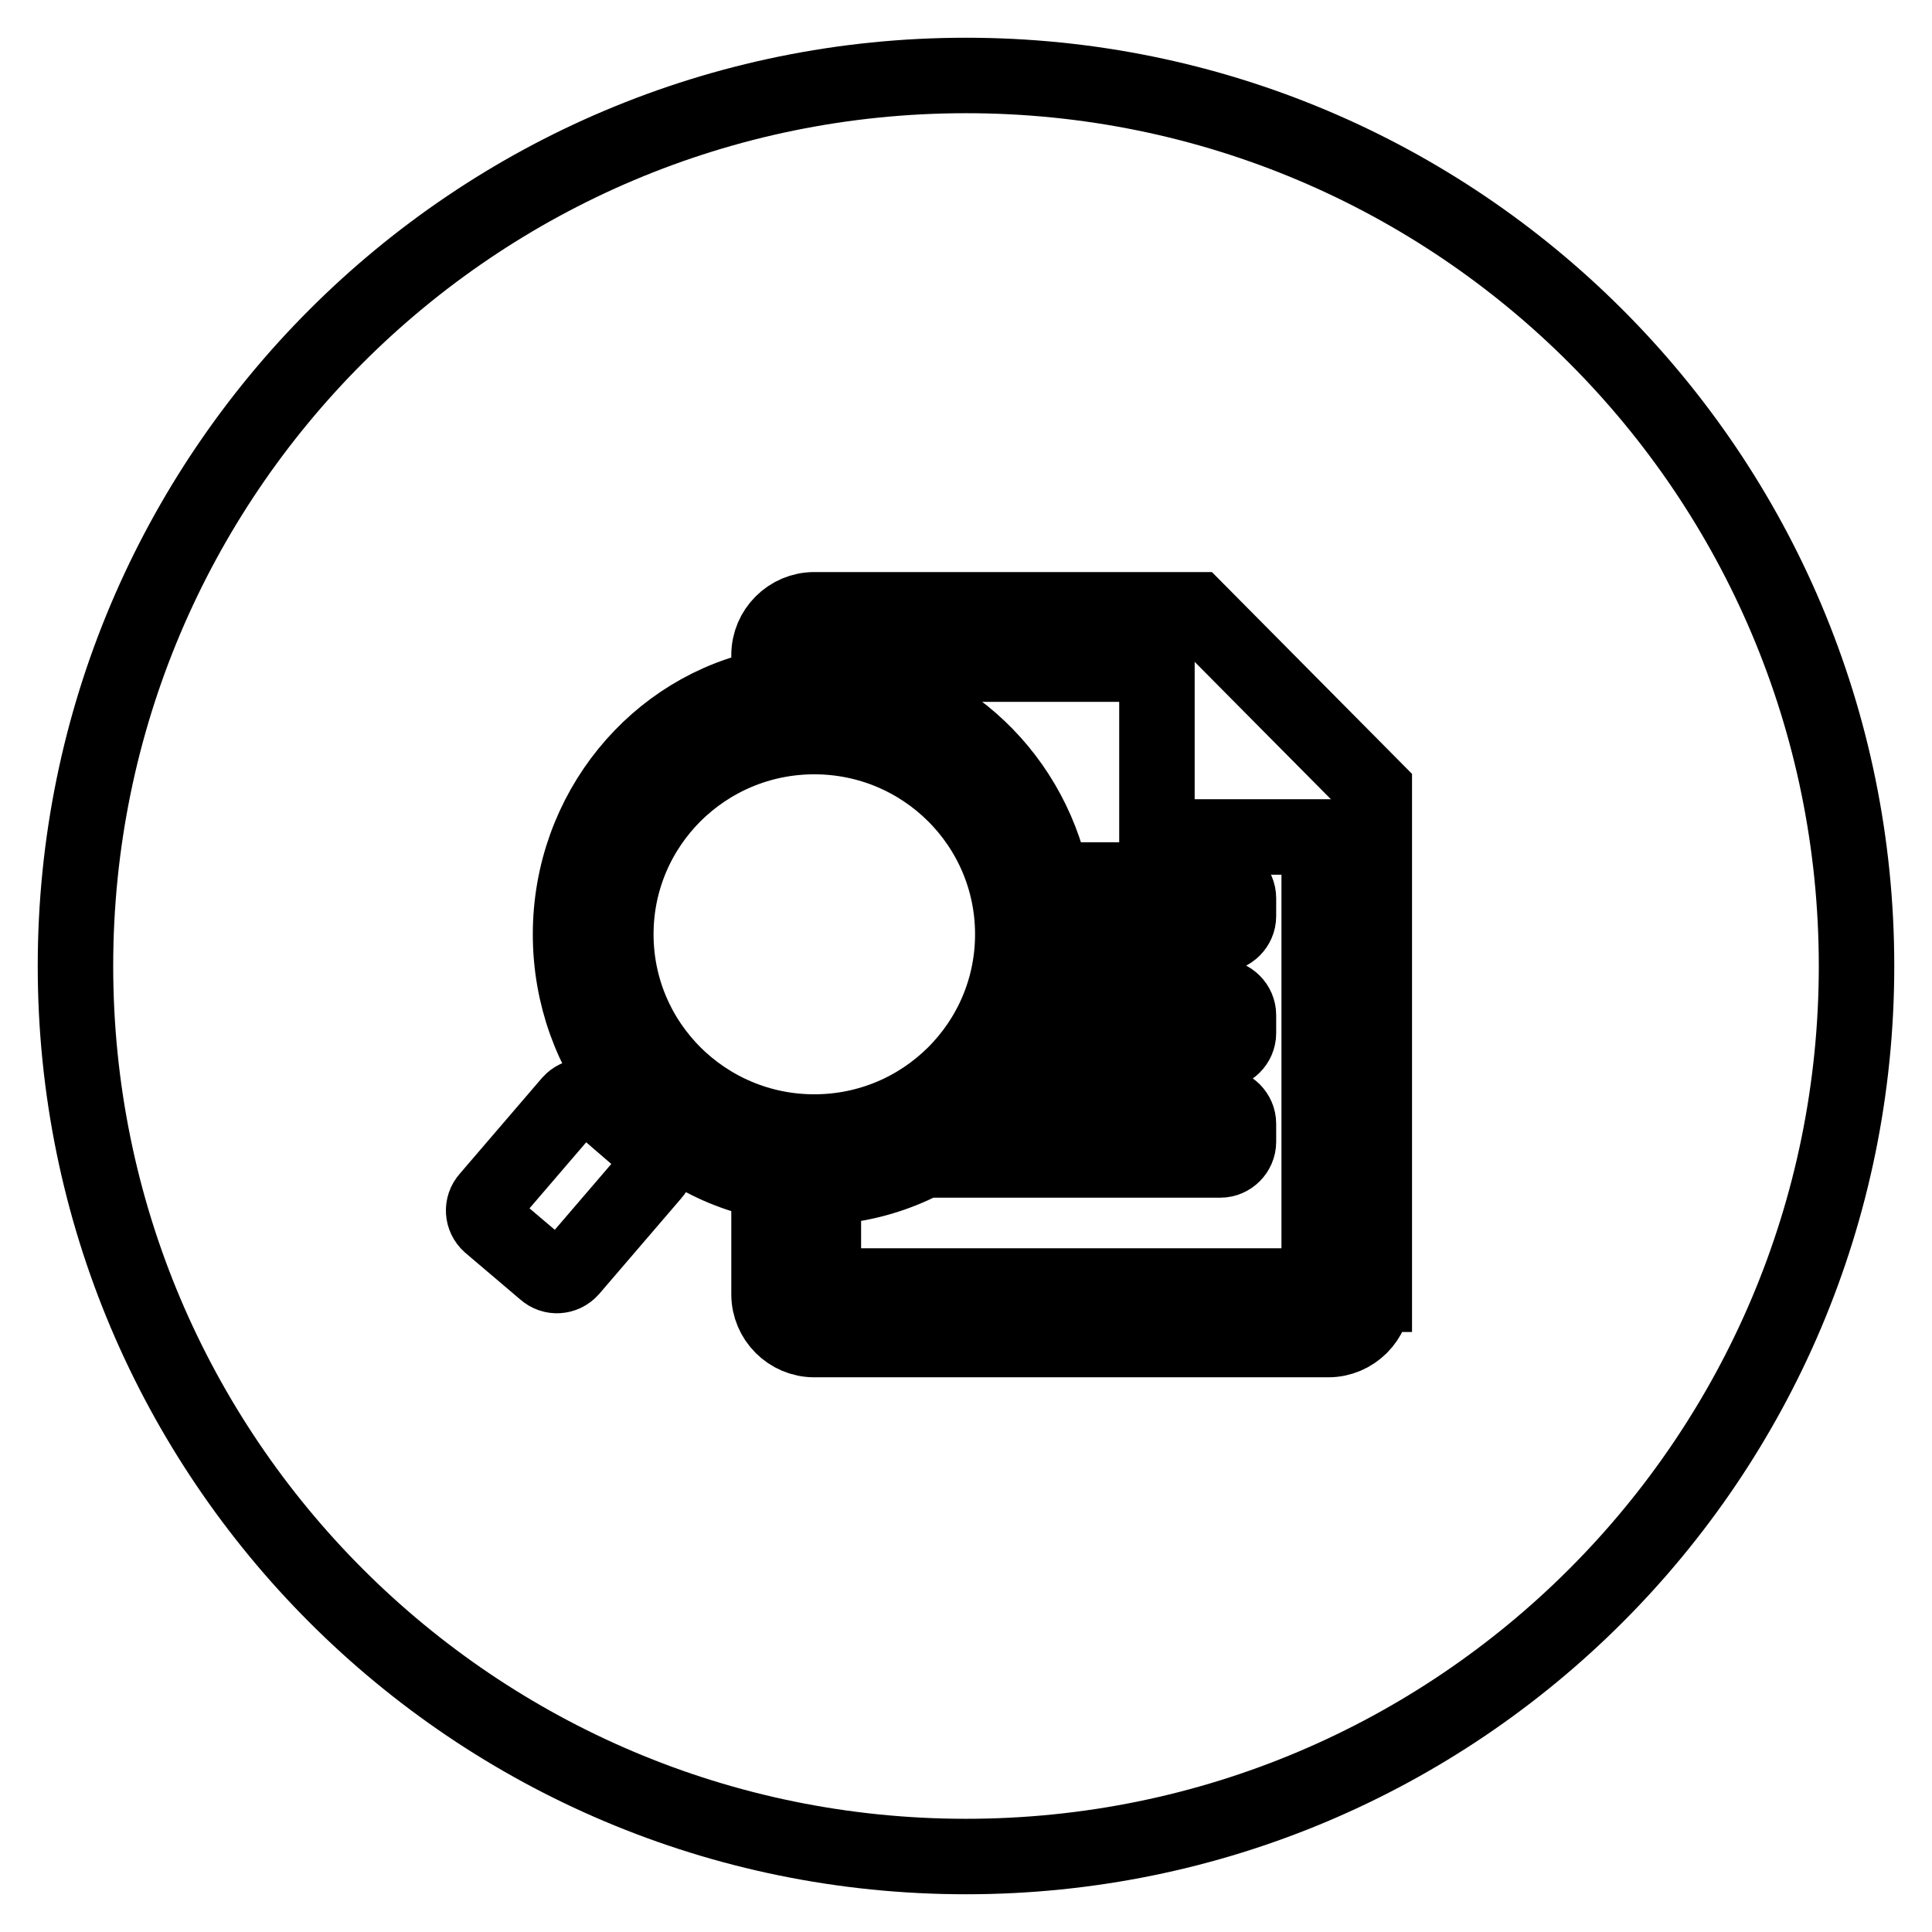
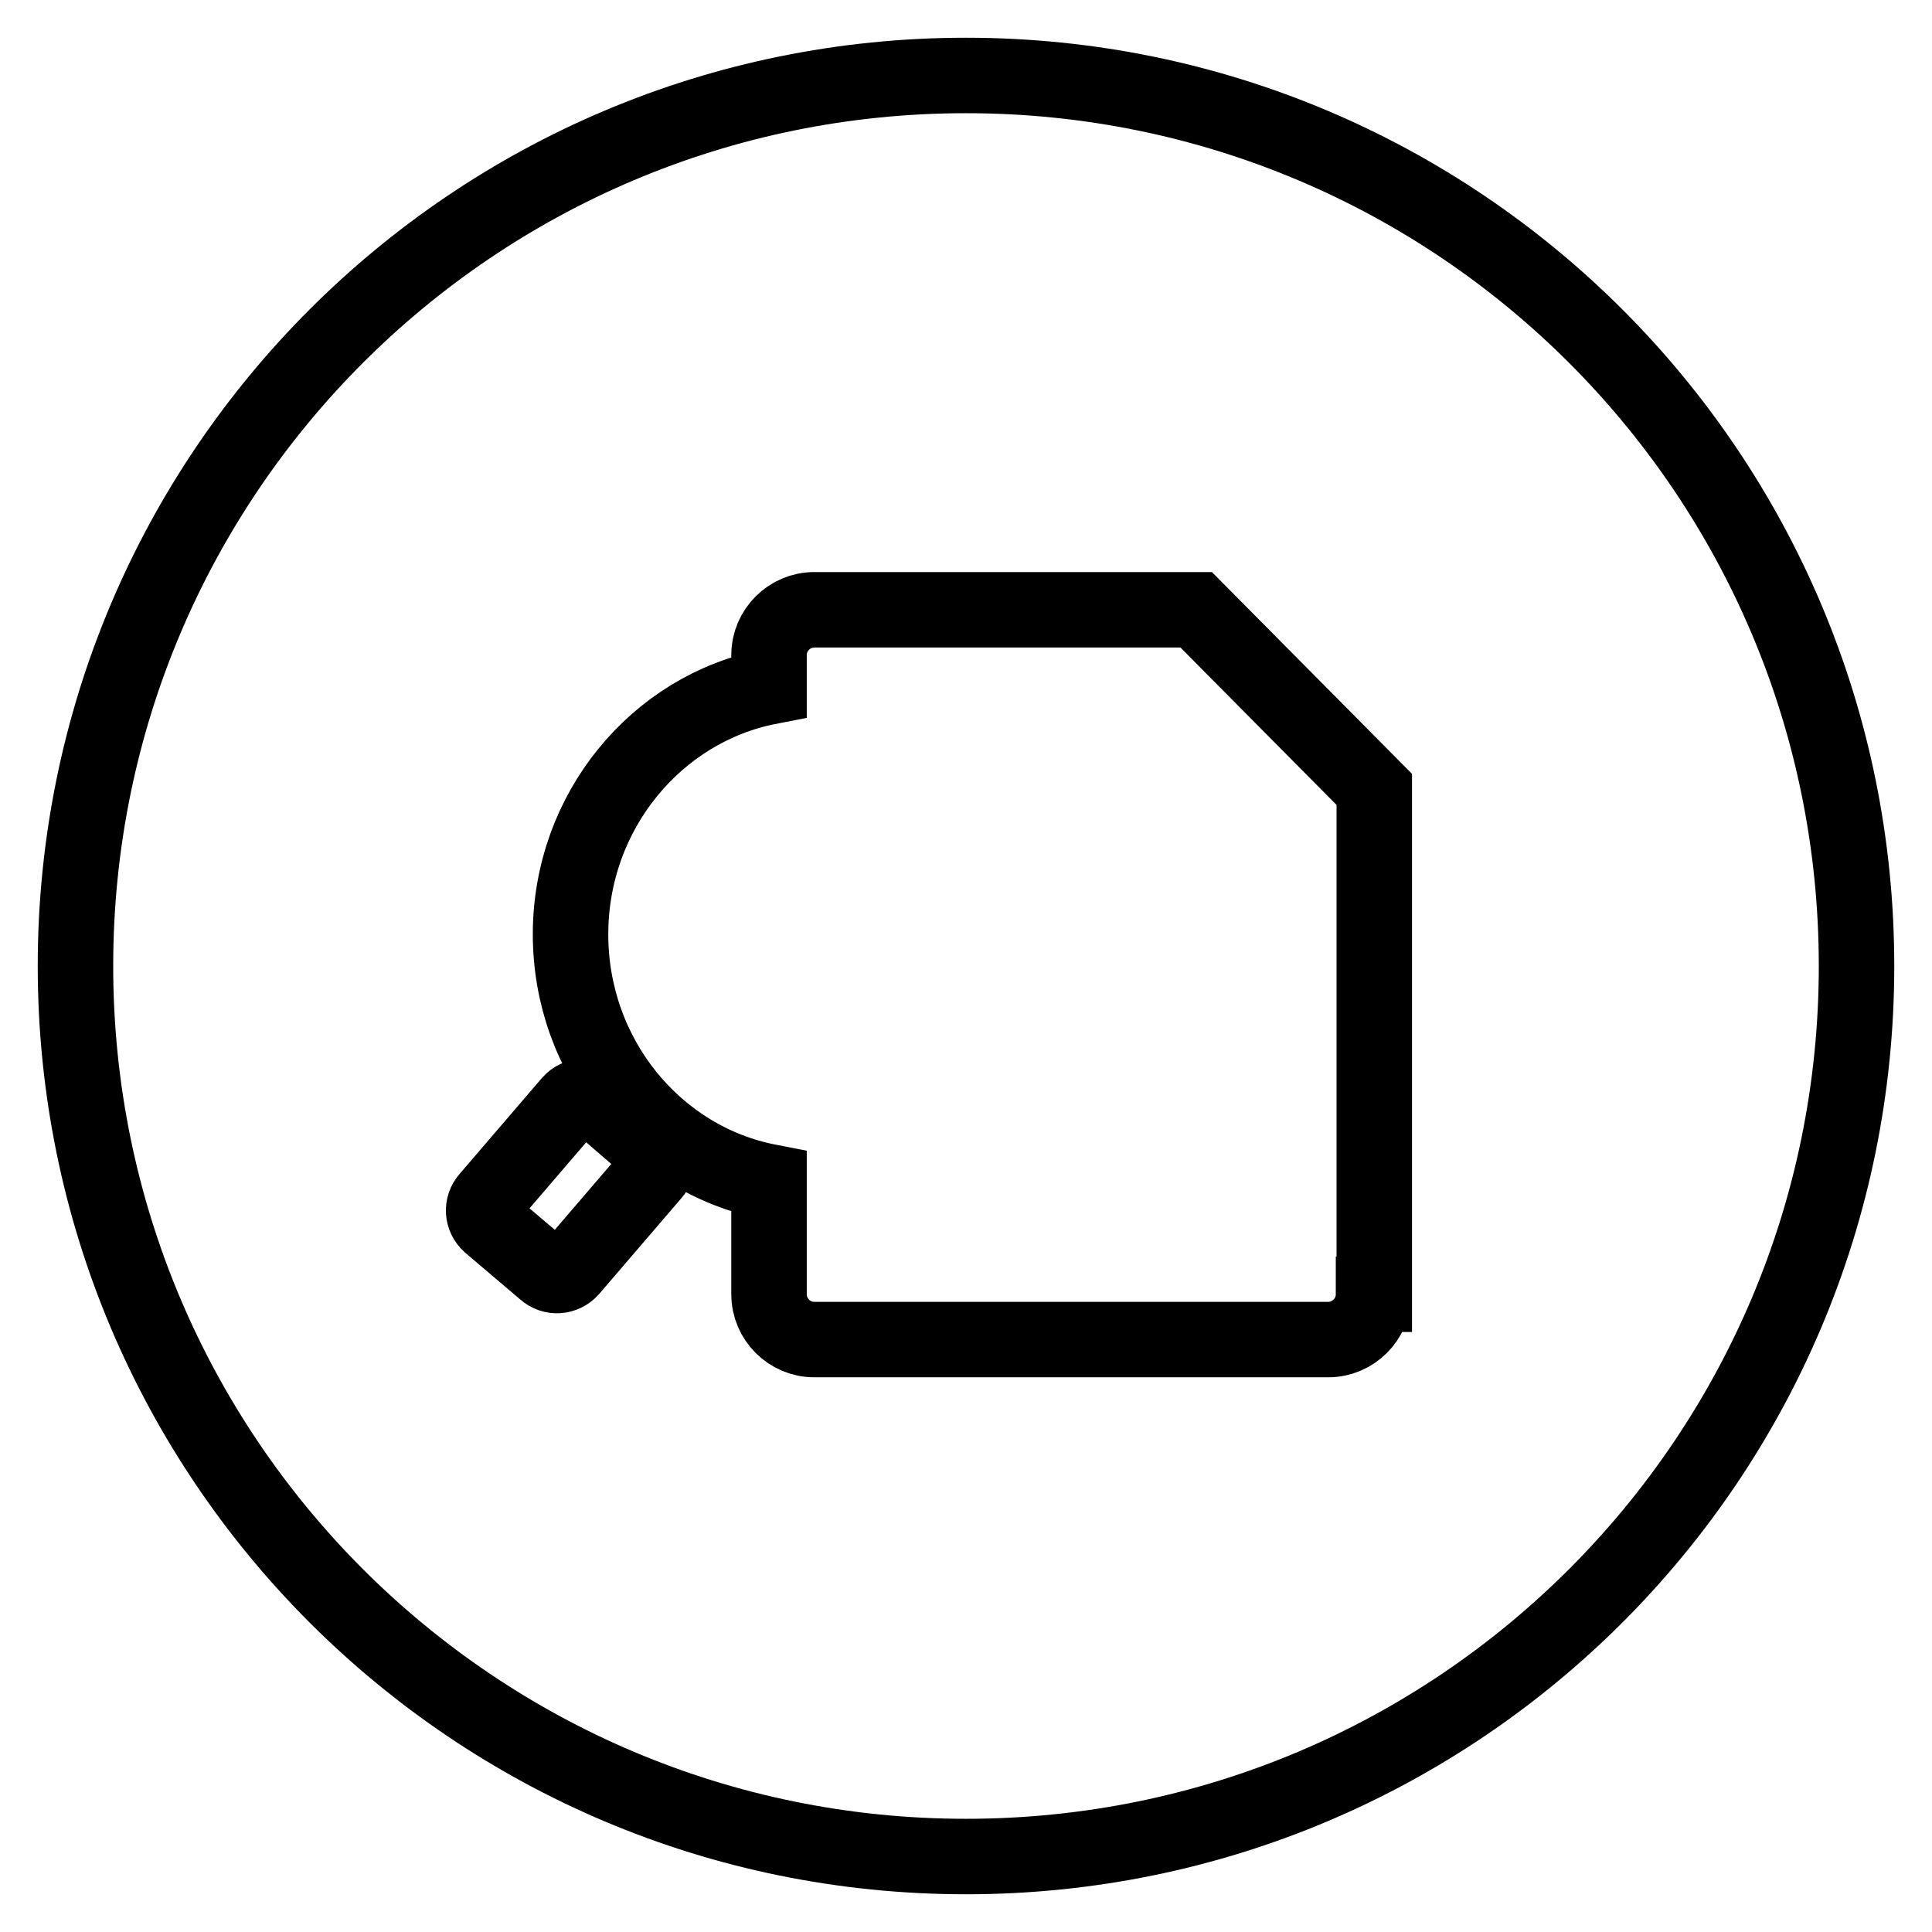
<svg xmlns="http://www.w3.org/2000/svg" version="1.1" x="0px" y="0px" viewBox="0 0 256 256" enable-background="new 0 0 256 256" xml:space="preserve">
  <g>
-     <path stroke-width="10" fill-opacity="0" stroke="#000000" d="M81.6,123.8c0,14.5,11.8,26.2,26.3,26.2s26.3-11.7,26.3-26.2c0-14.5-11.8-26.2-26.3-26.2 S81.6,109.3,81.6,123.8z" />
-     <path stroke-width="10" fill-opacity="0" stroke="#000000" d="M153.3,88.3L153,88h-43.9v2.4c14.9,0.6,27.2,11.6,30.3,26.2h22.3c1.3,0,2.4,1.1,2.4,2.4v2.4 c0,1.3-1.1,2.4-2.4,2.4h-21.5c0,2.9-0.3,5.7-1,8.3h22.5c1.3,0,2.4,1.1,2.4,2.4v2.4c0,1.3-1.1,2.4-2.4,2.4h-25.2 c-1.3,2.6-3,5-4.9,7.2h30.1c1.3,0,2.4,1.1,2.4,2.4v2.4c0,1.3-1.1,2.4-2.4,2.4h-39.2c-4,2.1-8.6,3.4-13.4,3.6v13.1h65.7v-59.5h-21.5 V88.3z" />
    <path stroke-width="10" fill-opacity="0" stroke="#000000" d="M128,10C62.8,10,10,62.8,10,128c0,65.2,52.8,118,118,118c65.2,0,118-52.8,118-118C246,62.8,193.2,10,128,10 z M86.5,155.5l-10.9,12.7c-0.9,1-2.4,1.1-3.4,0.2l-7.3-6.2c-1-0.9-1.1-2.4-0.2-3.4l10.9-12.7c0.9-1,2.4-1.1,3.4-0.2l7.3,6.3 C87.3,153,87.4,154.5,86.5,155.5z M182,171.5c0,3.3-2.7,6-6,6h-68.1c-3.3,0-6-2.7-6-6v-14.9c-15-2.9-26.3-16.5-26.3-32.8 S87,93.9,101.9,91v-4.2c0-3.3,2.7-6,6-6h50.6l23.6,23.8V171.5z" />
  </g>
</svg>